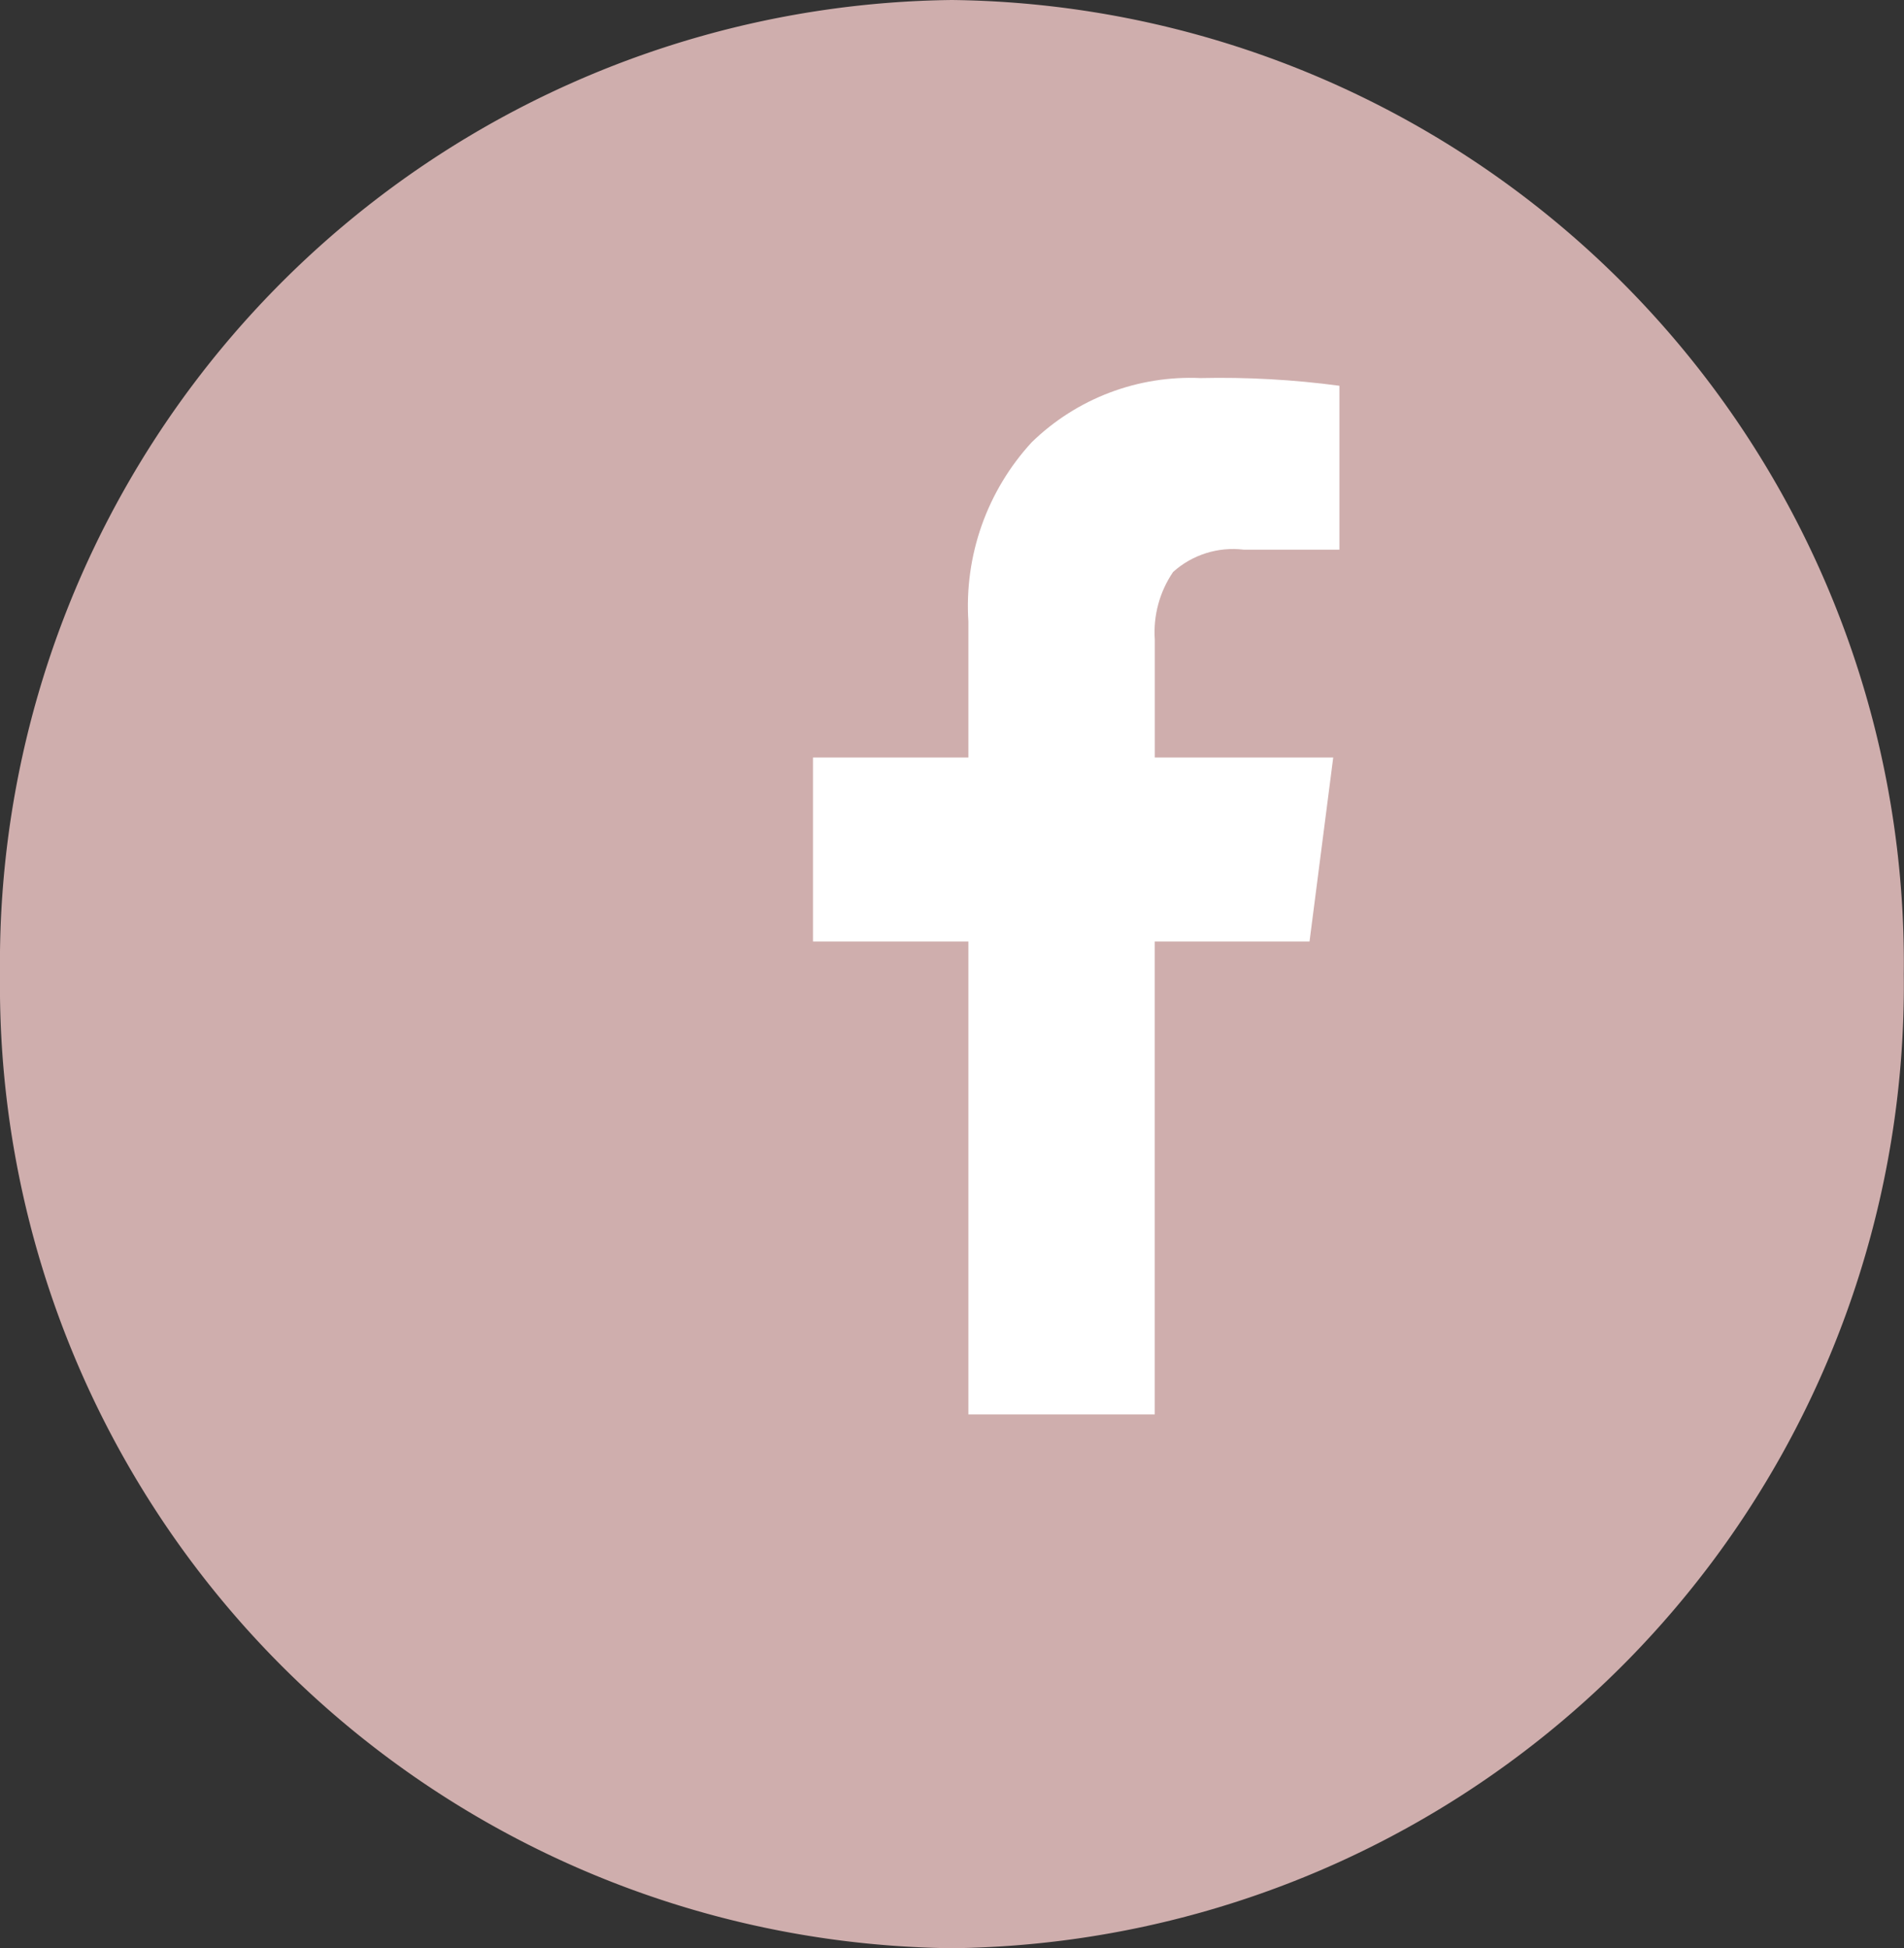
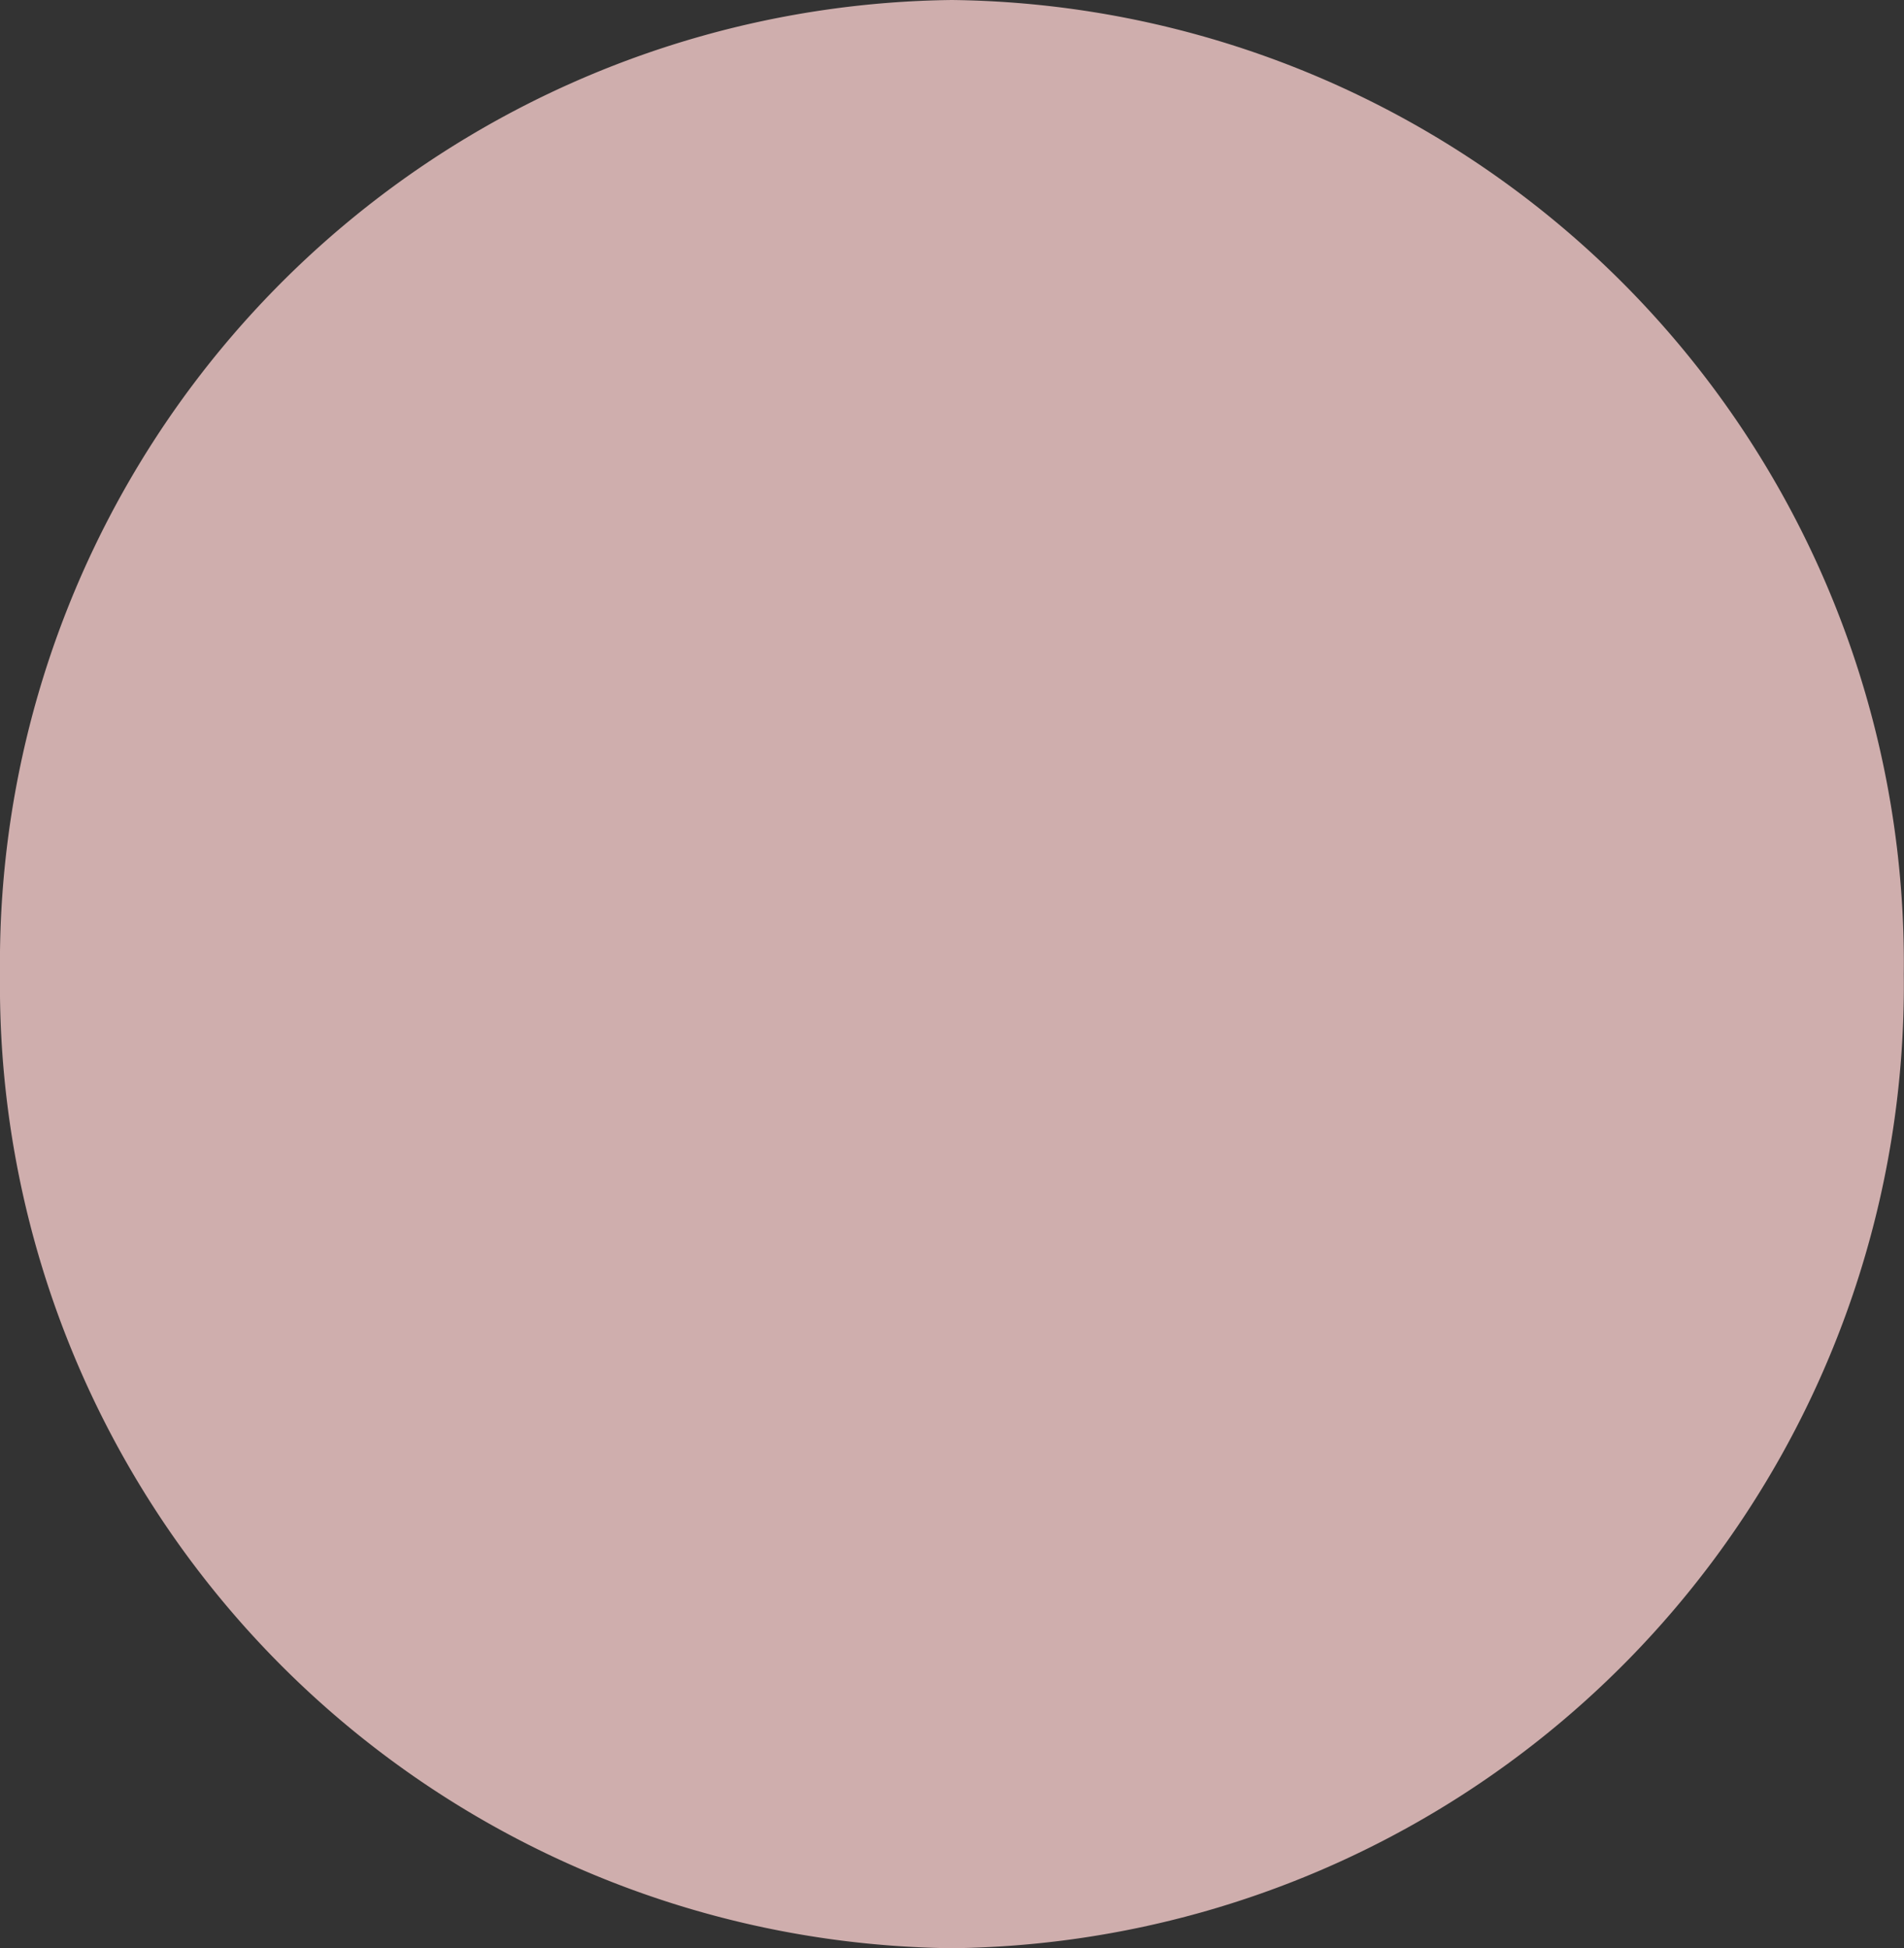
<svg xmlns="http://www.w3.org/2000/svg" xmlns:ns1="http://sodipodi.sourceforge.net/DTD/sodipodi-0.dtd" xmlns:ns2="http://www.inkscape.org/namespaces/inkscape" width="9.049mm" height="9.26mm" viewBox="0 0 9.049 9.26" version="1.1" id="svg1">
  <rect x="0" y="0" width="9.049" height="9.26" fill="#333333" stroke="none" />
  <ns1:namedview id="namedview1" pagecolor="#ffffff" bordercolor="#000000" borderopacity="0.25" ns2:showpageshadow="2" ns2:pageopacity="0.0" ns2:pagecheckerboard="0" ns2:deskcolor="#d1d1d1" ns2:document-units="mm" />
  <defs id="defs1">
    <clipPath id="clip-path">
-       <path id="Trazado_4198" data-name="Trazado 4198" d="m 1025.673,-767 a 4.077,4.077 0 0 0 -3.026,1.151 4.336,4.336 0 0 0 -1.136,3.215 v 2.44 h -2.787 v 3.3 h 2.787 v 8.482 h 3.342 v -8.482 h 2.776 l 0.425,-3.3 h -3.2 v -2.114 a 1.922,1.922 0 0 1 0.328,-1.214 1.605,1.605 0 0 1 1.268,-0.4 h 1.715 v -2.94 a 16.1,16.1 0 0 0 -2.491,-0.138 z" fill="#ffffff" clip-rule="evenodd" />
+       <path id="Trazado_4198" data-name="Trazado 4198" d="m 1025.673,-767 a 4.077,4.077 0 0 0 -3.026,1.151 4.336,4.336 0 0 0 -1.136,3.215 h -2.787 v 3.3 h 2.787 v 8.482 h 3.342 v -8.482 h 2.776 l 0.425,-3.3 h -3.2 v -2.114 a 1.922,1.922 0 0 1 0.328,-1.214 1.605,1.605 0 0 1 1.268,-0.4 h 1.715 v -2.94 a 16.1,16.1 0 0 0 -2.491,-0.138 z" fill="#ffffff" clip-rule="evenodd" />
    </clipPath>
  </defs>
  <g ns2:label="Capa 1" ns2:groupmode="layer" id="layer1" transform="translate(-189.442,-88.9)">
    <path id="Trazado_4196" data-name="Trazado 4196" d="m 193.966,98.16 a 4.577,4.577 0 0 0 4.524,-4.63 4.577,4.577 0 0 0 -4.524,-4.63 4.577,4.577 0 0 0 -4.524,4.63 4.577,4.577 0 0 0 4.524,4.63 z" fill="#cfaead" fill-rule="evenodd" style="stroke-width:0.265" />
    <g id="Grupo_8167" data-name="Grupo 8167" transform="matrix(0.265,0,0,0.265,-76.656,293.952)" clip-path="url(#clip-path)">
-       <path id="Trazado_4197" data-name="Trazado 4197" d="m 1017.724,-768 h 11.44 v 20.591 h -11.44 z" fill="#ffffff" />
-     </g>
+       </g>
  </g>
</svg>